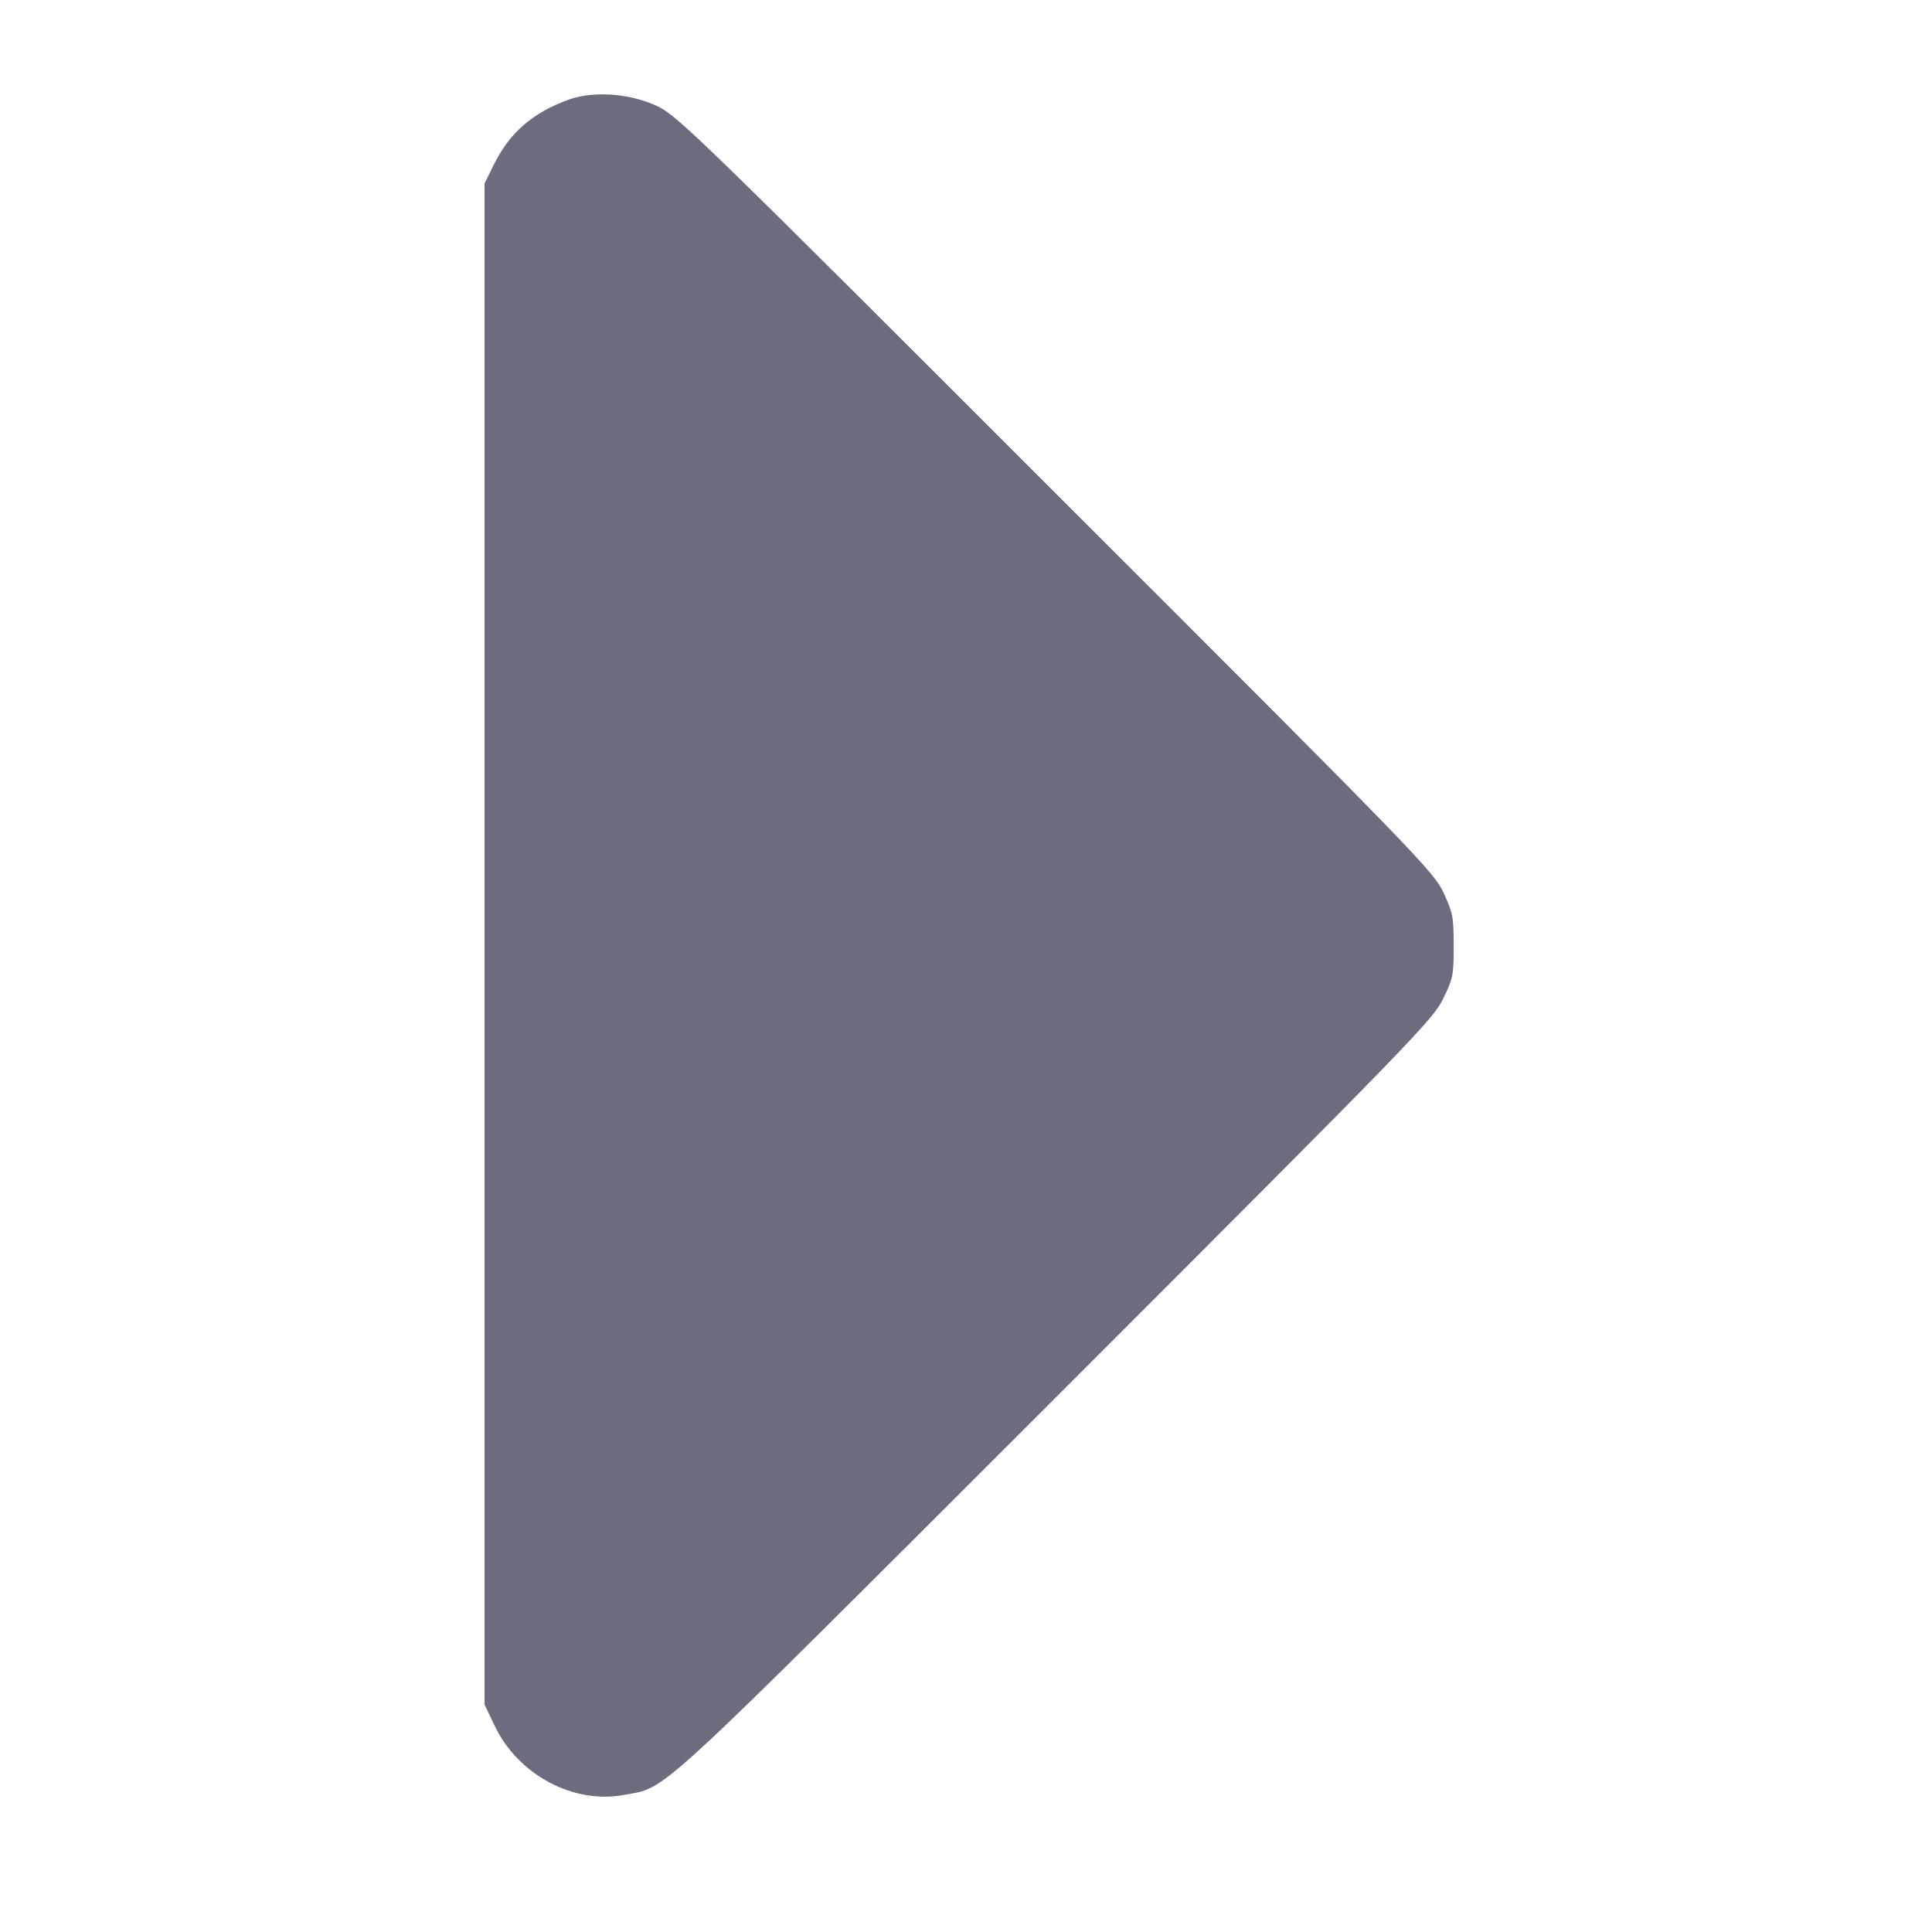
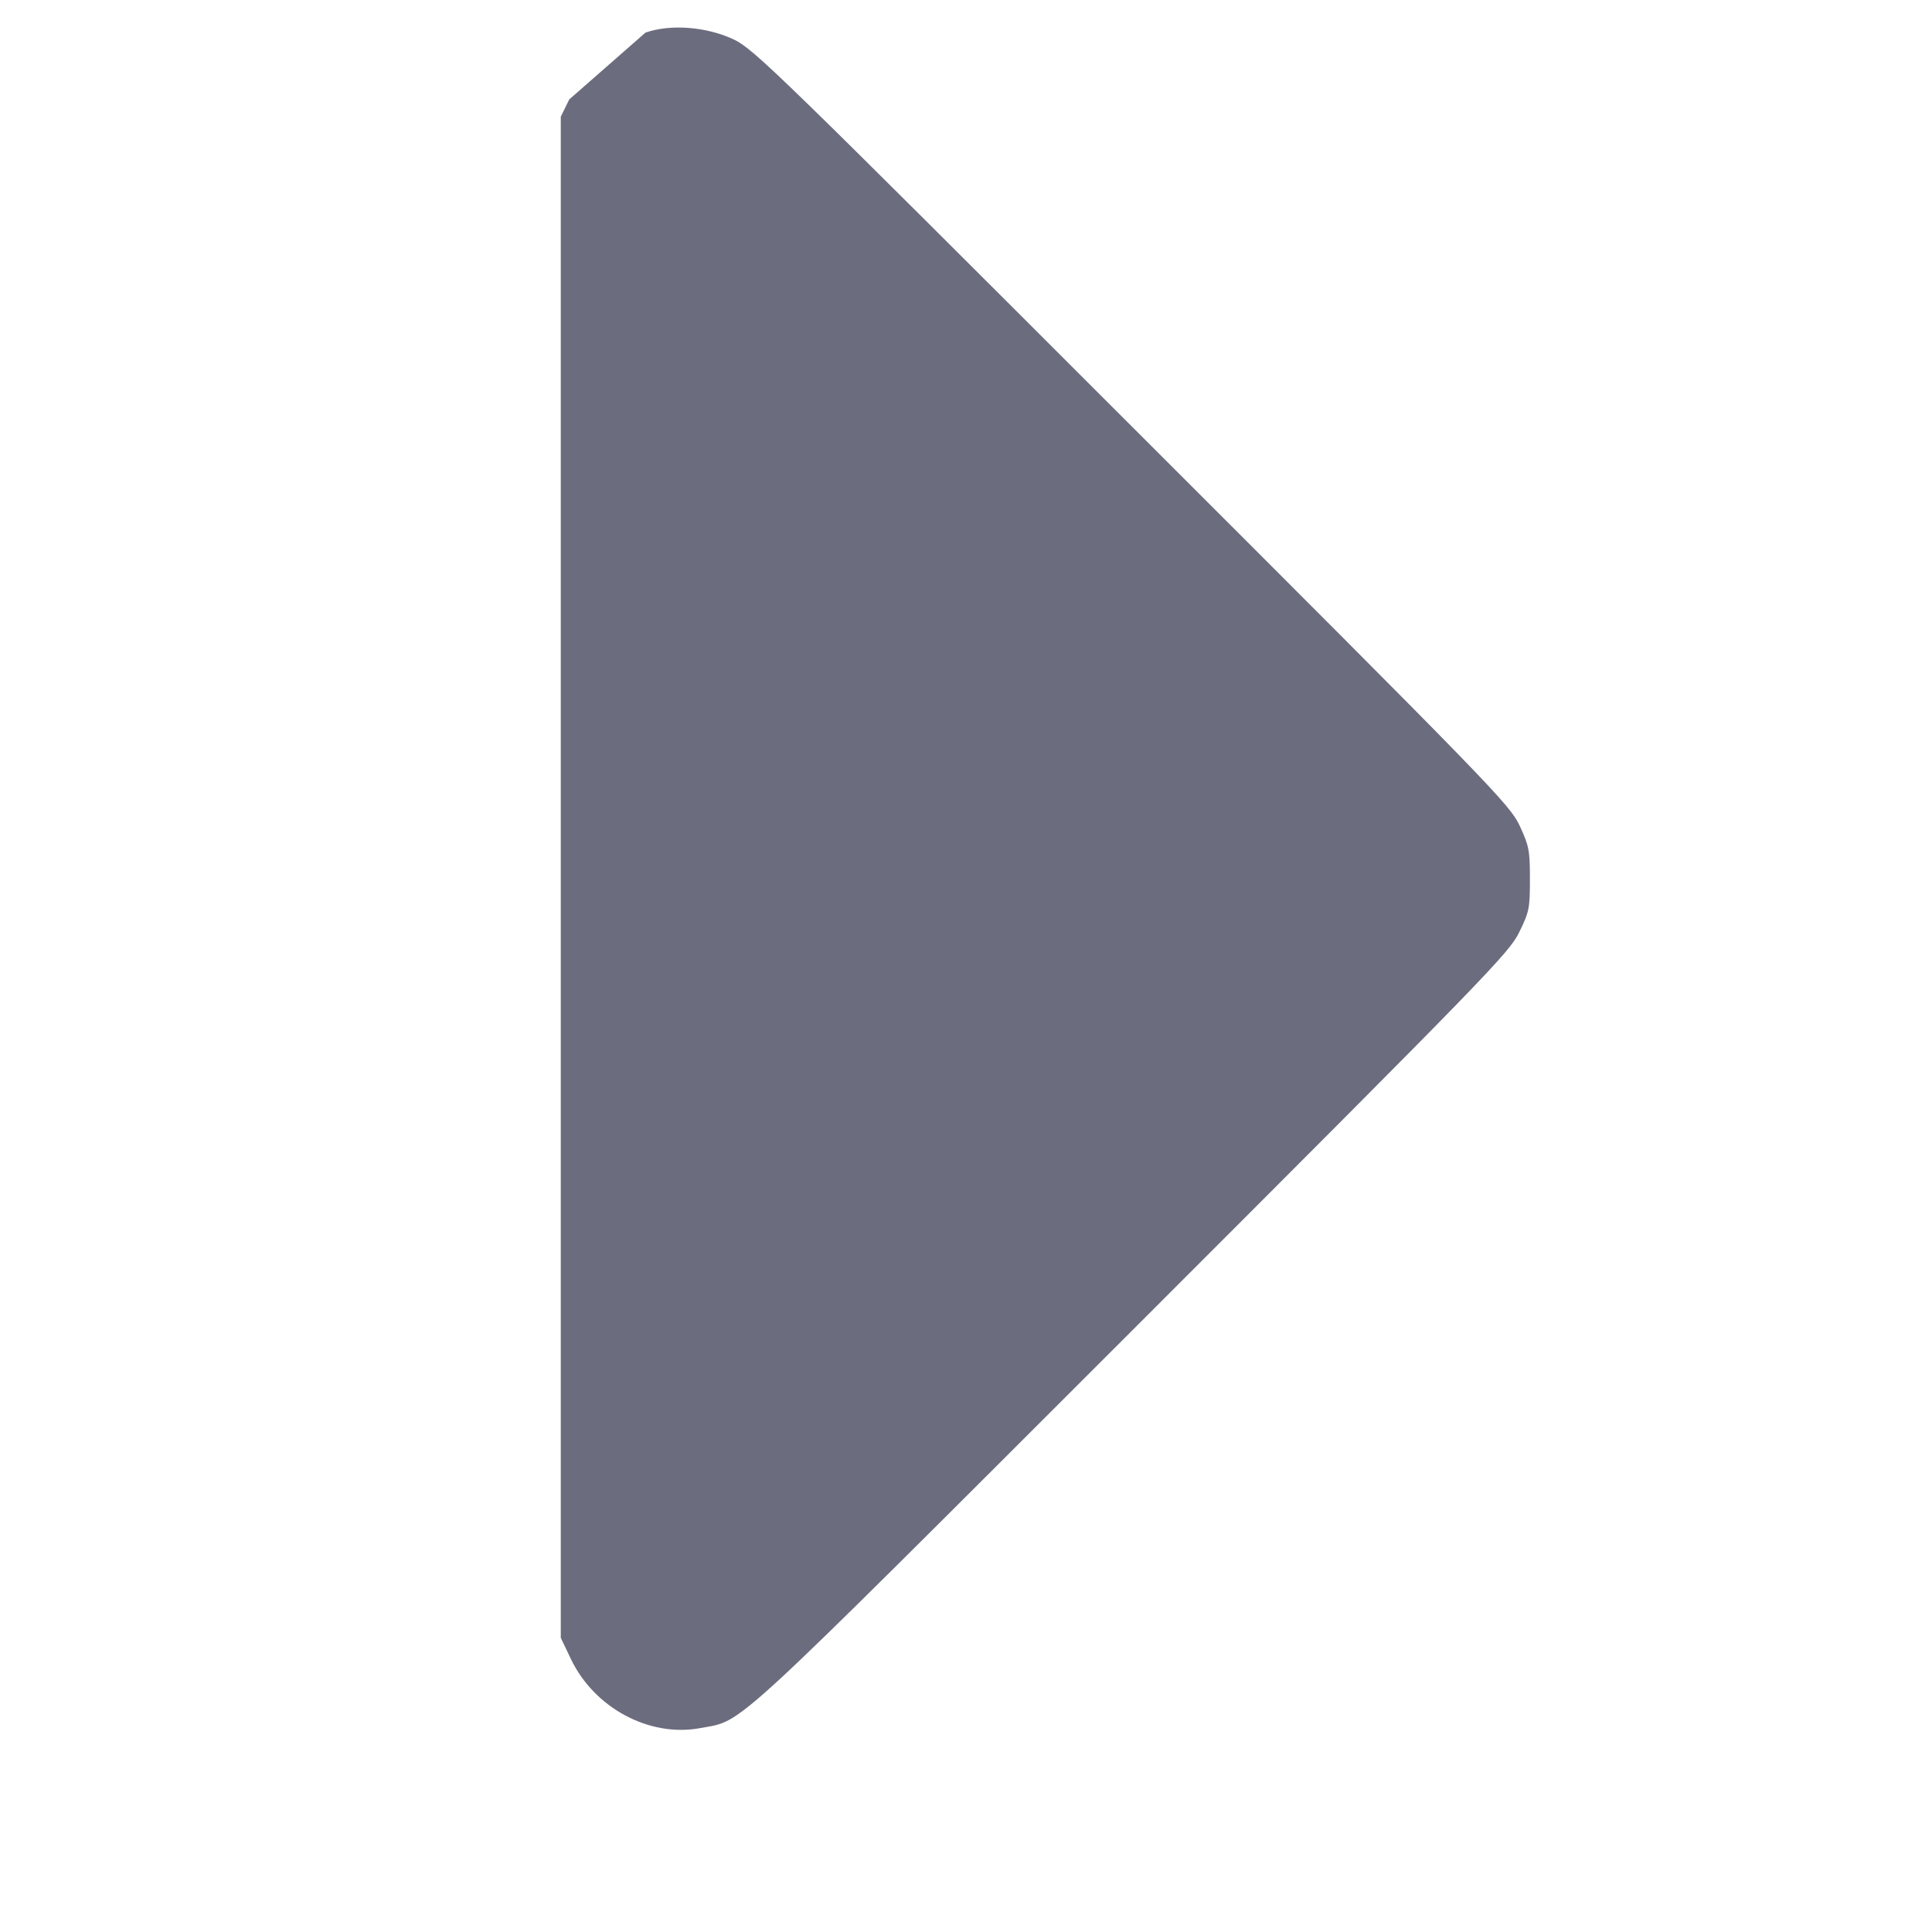
<svg xmlns="http://www.w3.org/2000/svg" version="1.0" width="13" height="13" viewBox="0 0 468 616" preserveAspectRatio="xMidYMid meet">
  <g transform="translate(0,616) scale(0.1,-0.1)" fill="#6B6C7E" stroke="none">
-     <path d="M1075 5843 c-117 -42 -191 -106 -243 -213 l-27 -55 0 -2425 0 -2425 32 -67 c74 -156 250 -251 412 -221 142 27 68 -41 1377 1267 1139 1139 1203 1205 1235 1271 32 65 34 76 34 170 0 92 -3 105 -33 170 -32 67 -83 120 -1235 1271 -1131 1131 -1206 1204 -1270 1235 -87 41 -202 50 -282 22z" />
+     <path d="M1075 5843 l-27 -55 0 -2425 0 -2425 32 -67 c74 -156 250 -251 412 -221 142 27 68 -41 1377 1267 1139 1139 1203 1205 1235 1271 32 65 34 76 34 170 0 92 -3 105 -33 170 -32 67 -83 120 -1235 1271 -1131 1131 -1206 1204 -1270 1235 -87 41 -202 50 -282 22z" />
  </g>
</svg>